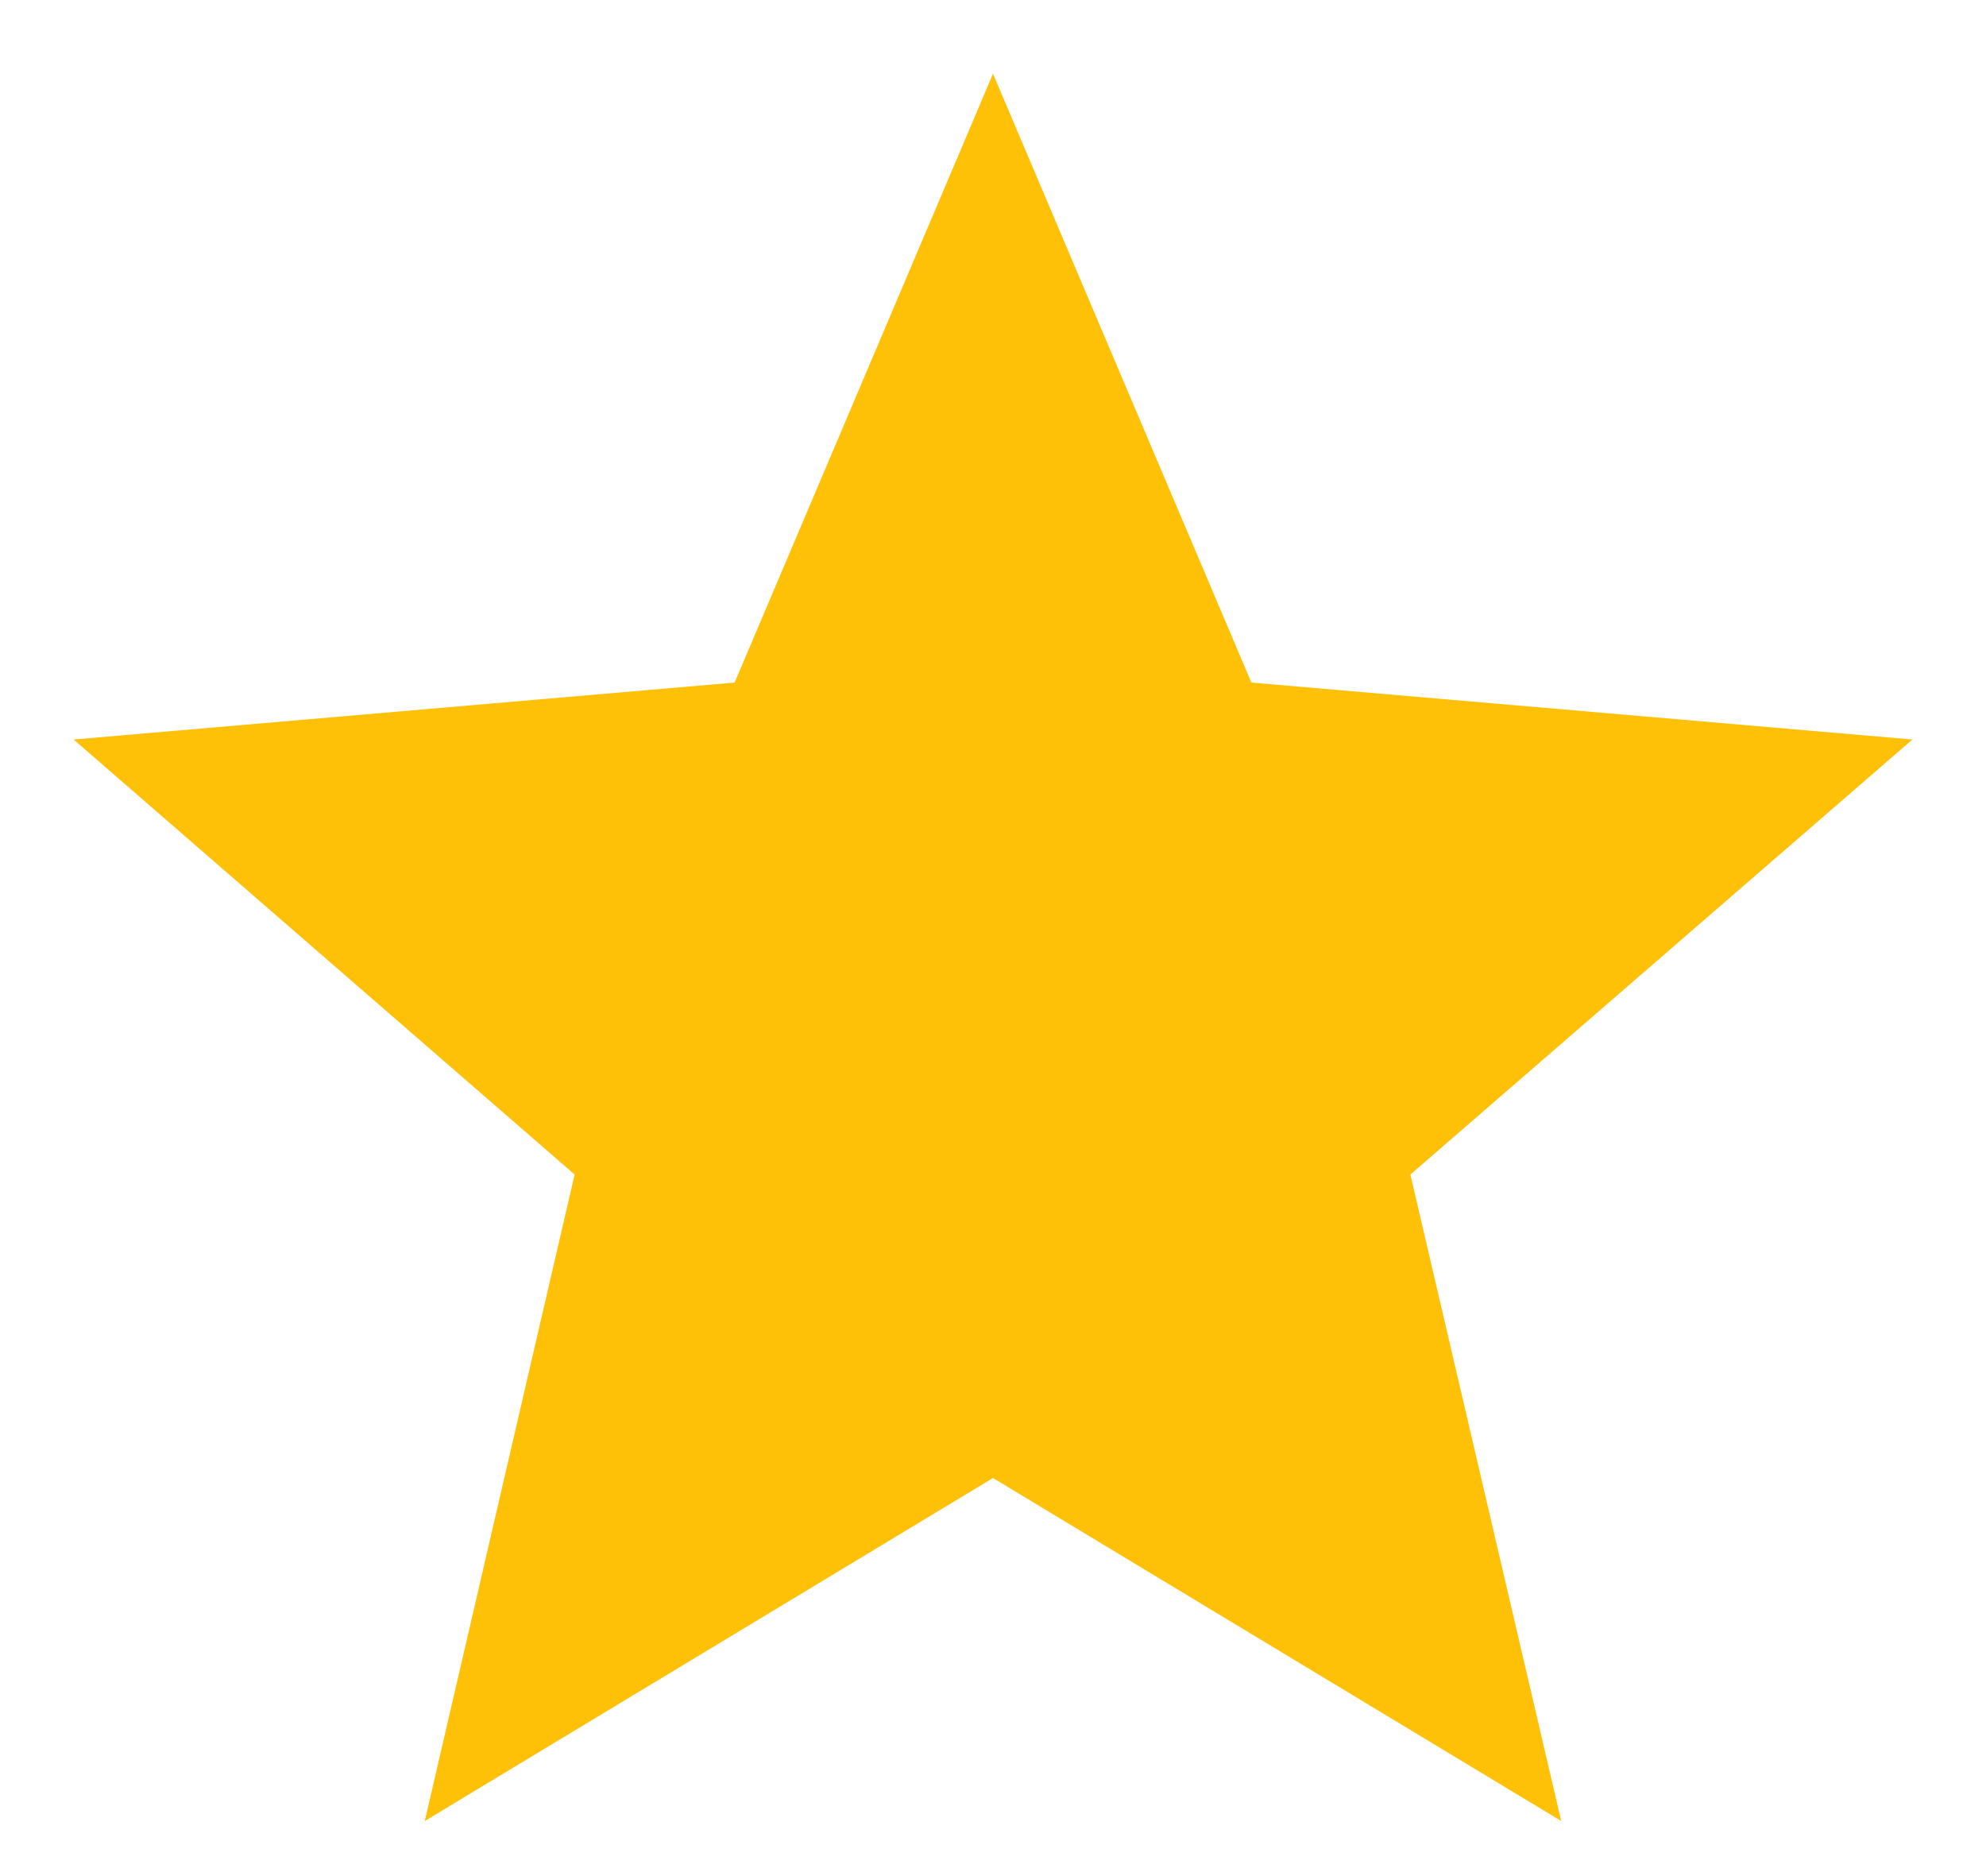
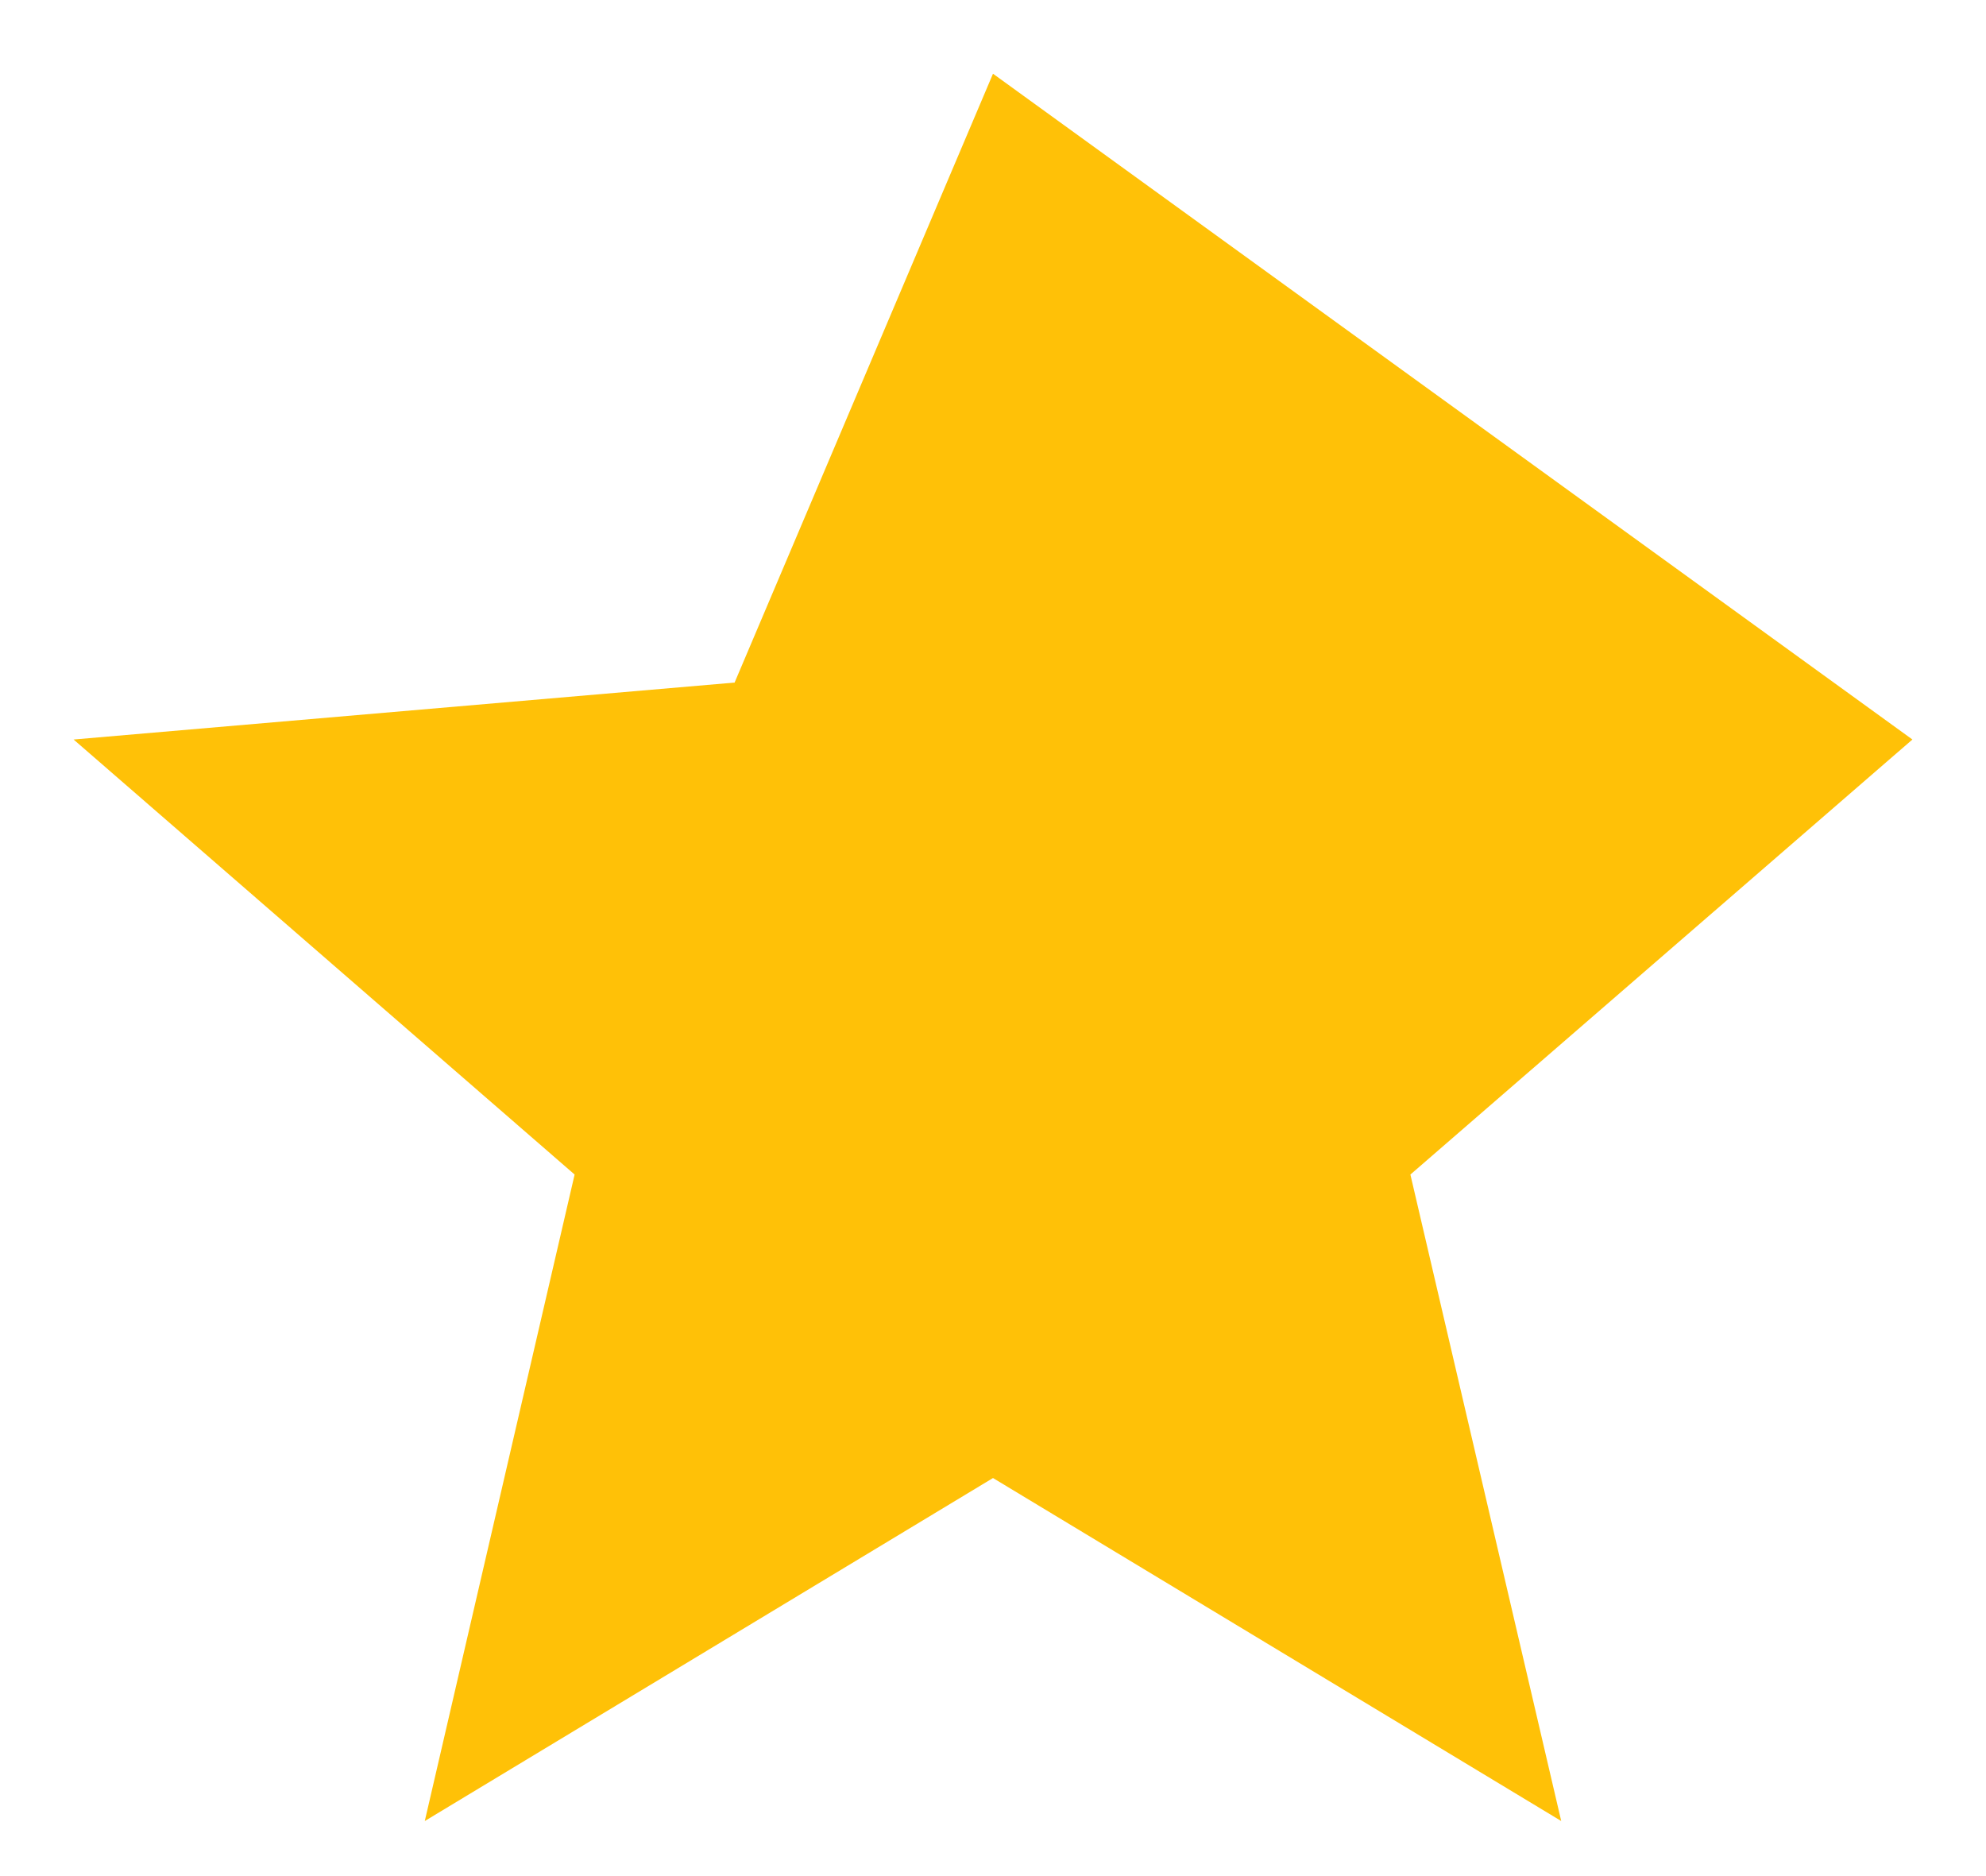
<svg xmlns="http://www.w3.org/2000/svg" width="18" height="17" viewBox="0 0 18 17" fill="none">
-   <path d="M9 13.393L14.15 16.501L12.783 10.643L17.333 6.701L11.342 6.185L9 0.668L6.658 6.185L0.667 6.701L5.208 10.643L3.85 16.501L9 13.393Z" fill="#FFC107" />
+   <path d="M9 13.393L14.15 16.501L12.783 10.643L17.333 6.701L9 0.668L6.658 6.185L0.667 6.701L5.208 10.643L3.85 16.501L9 13.393Z" fill="#FFC107" />
</svg>